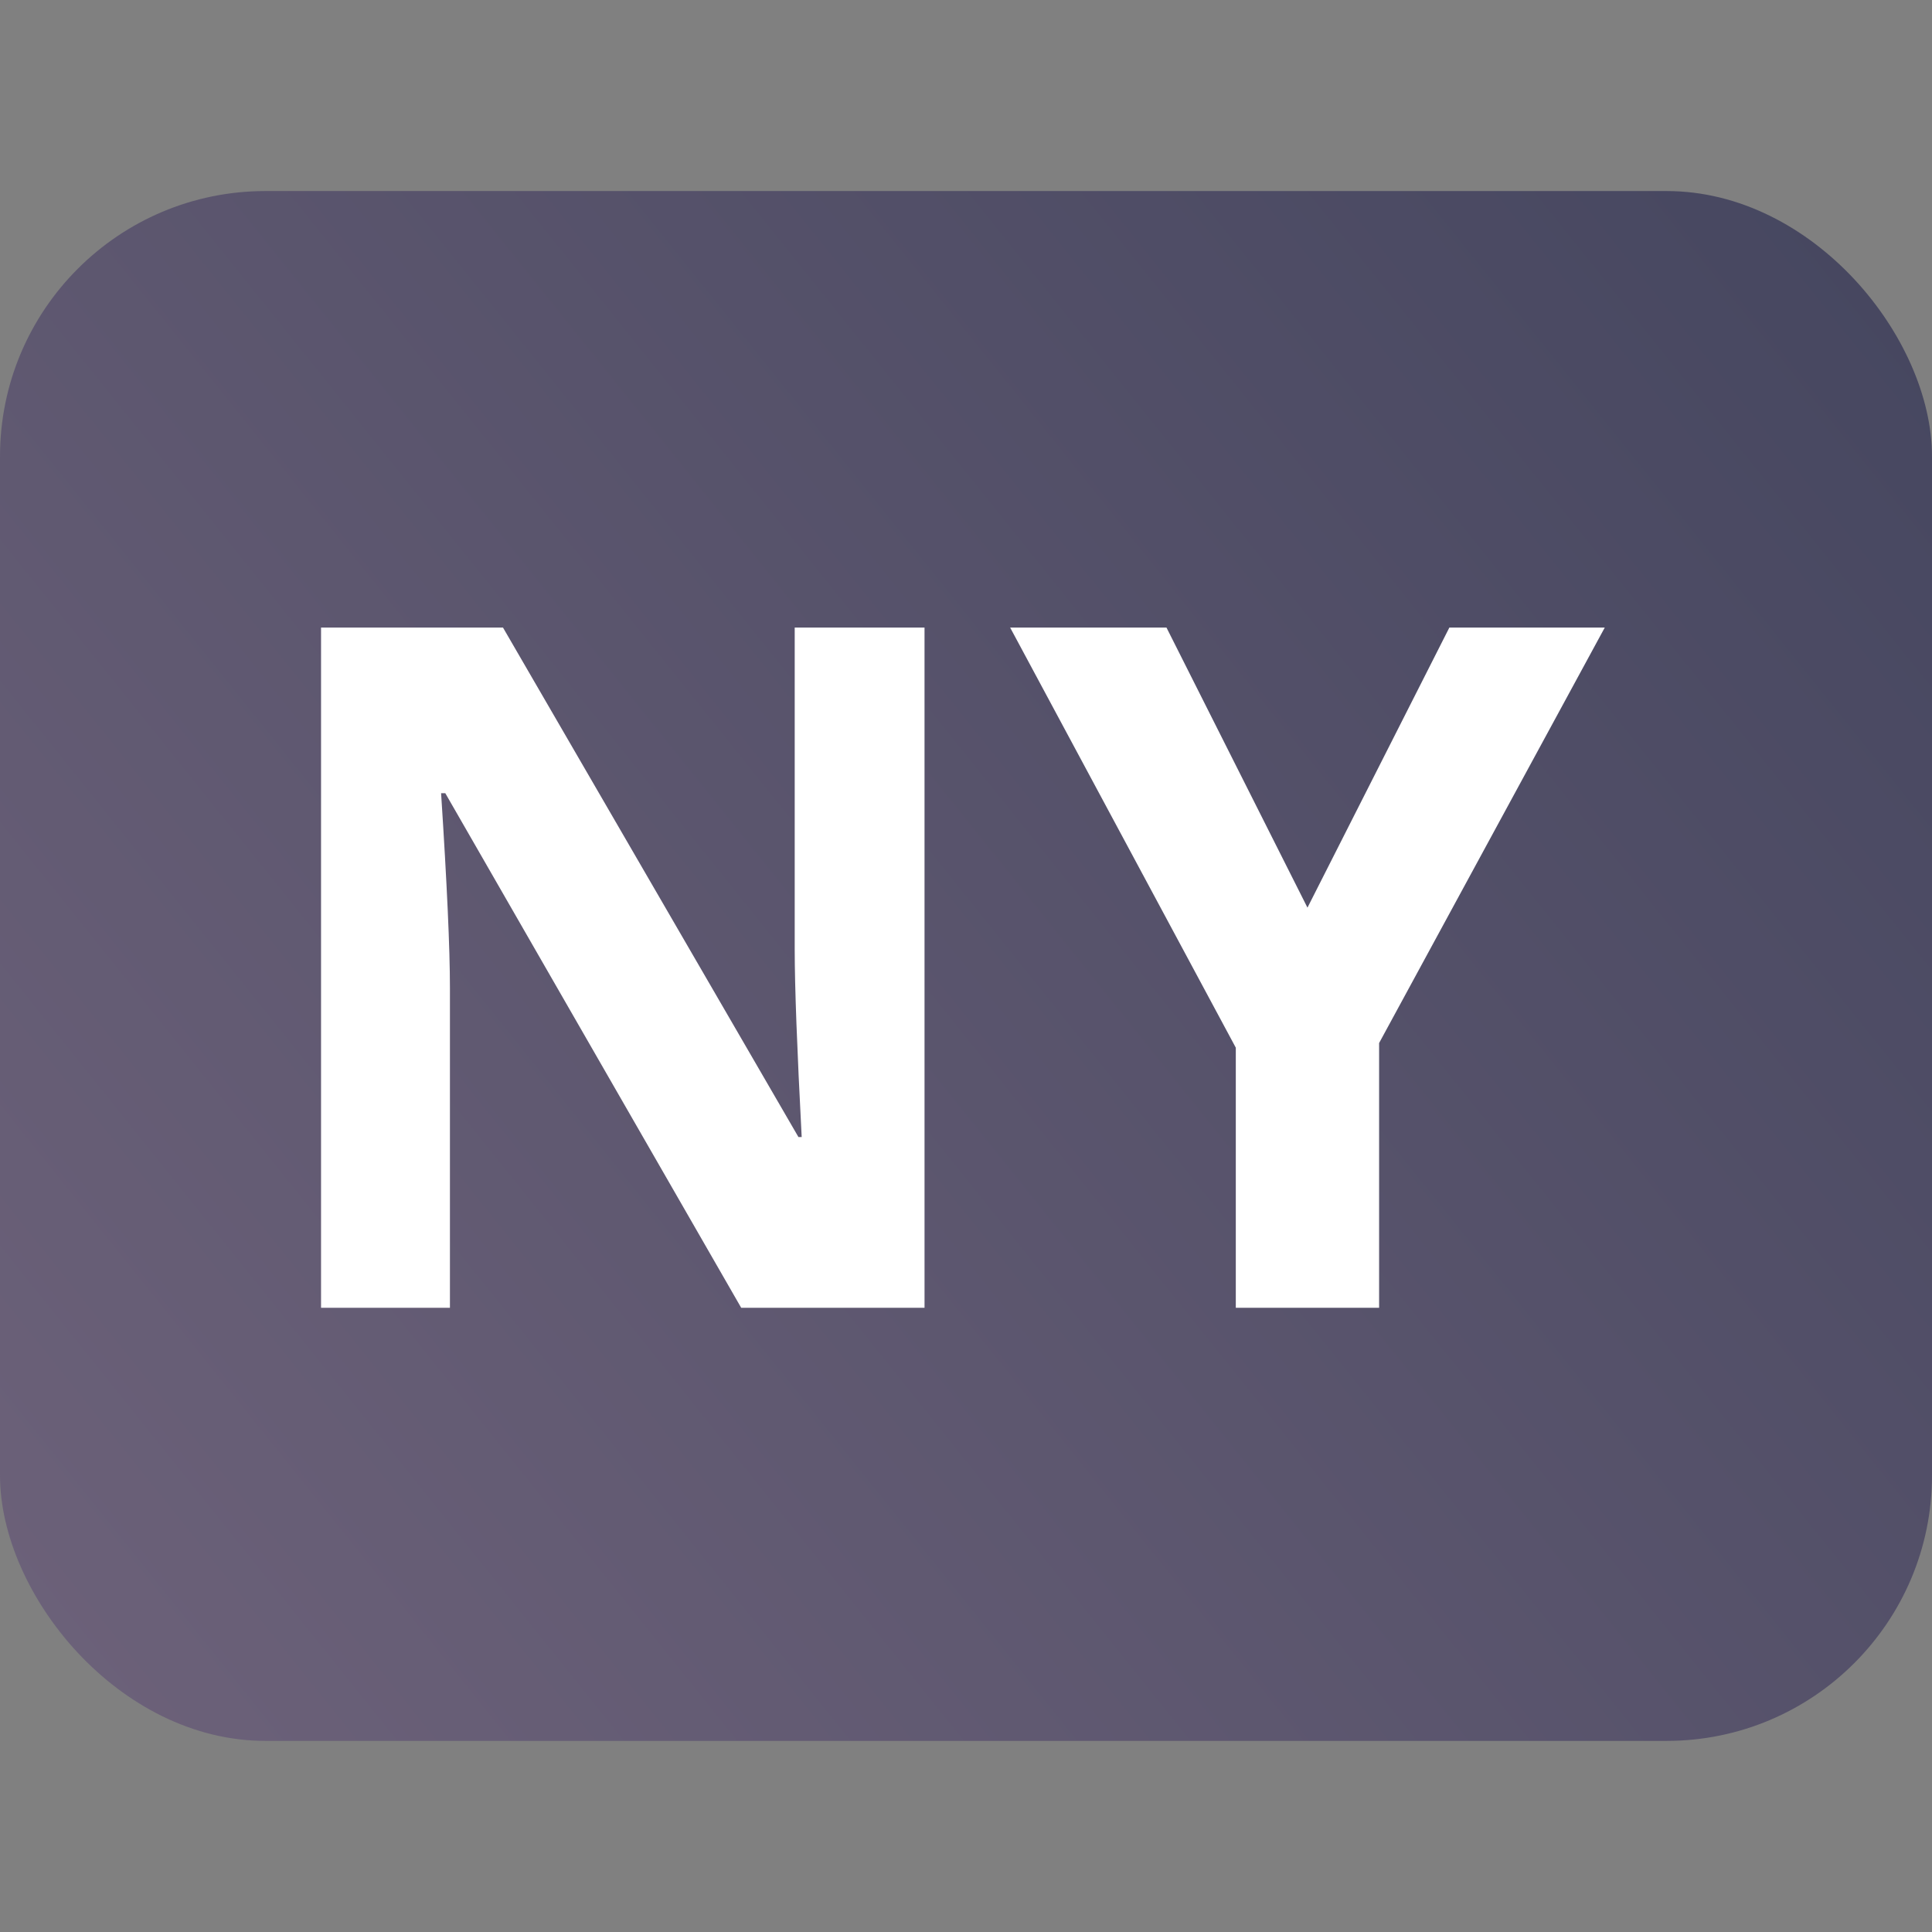
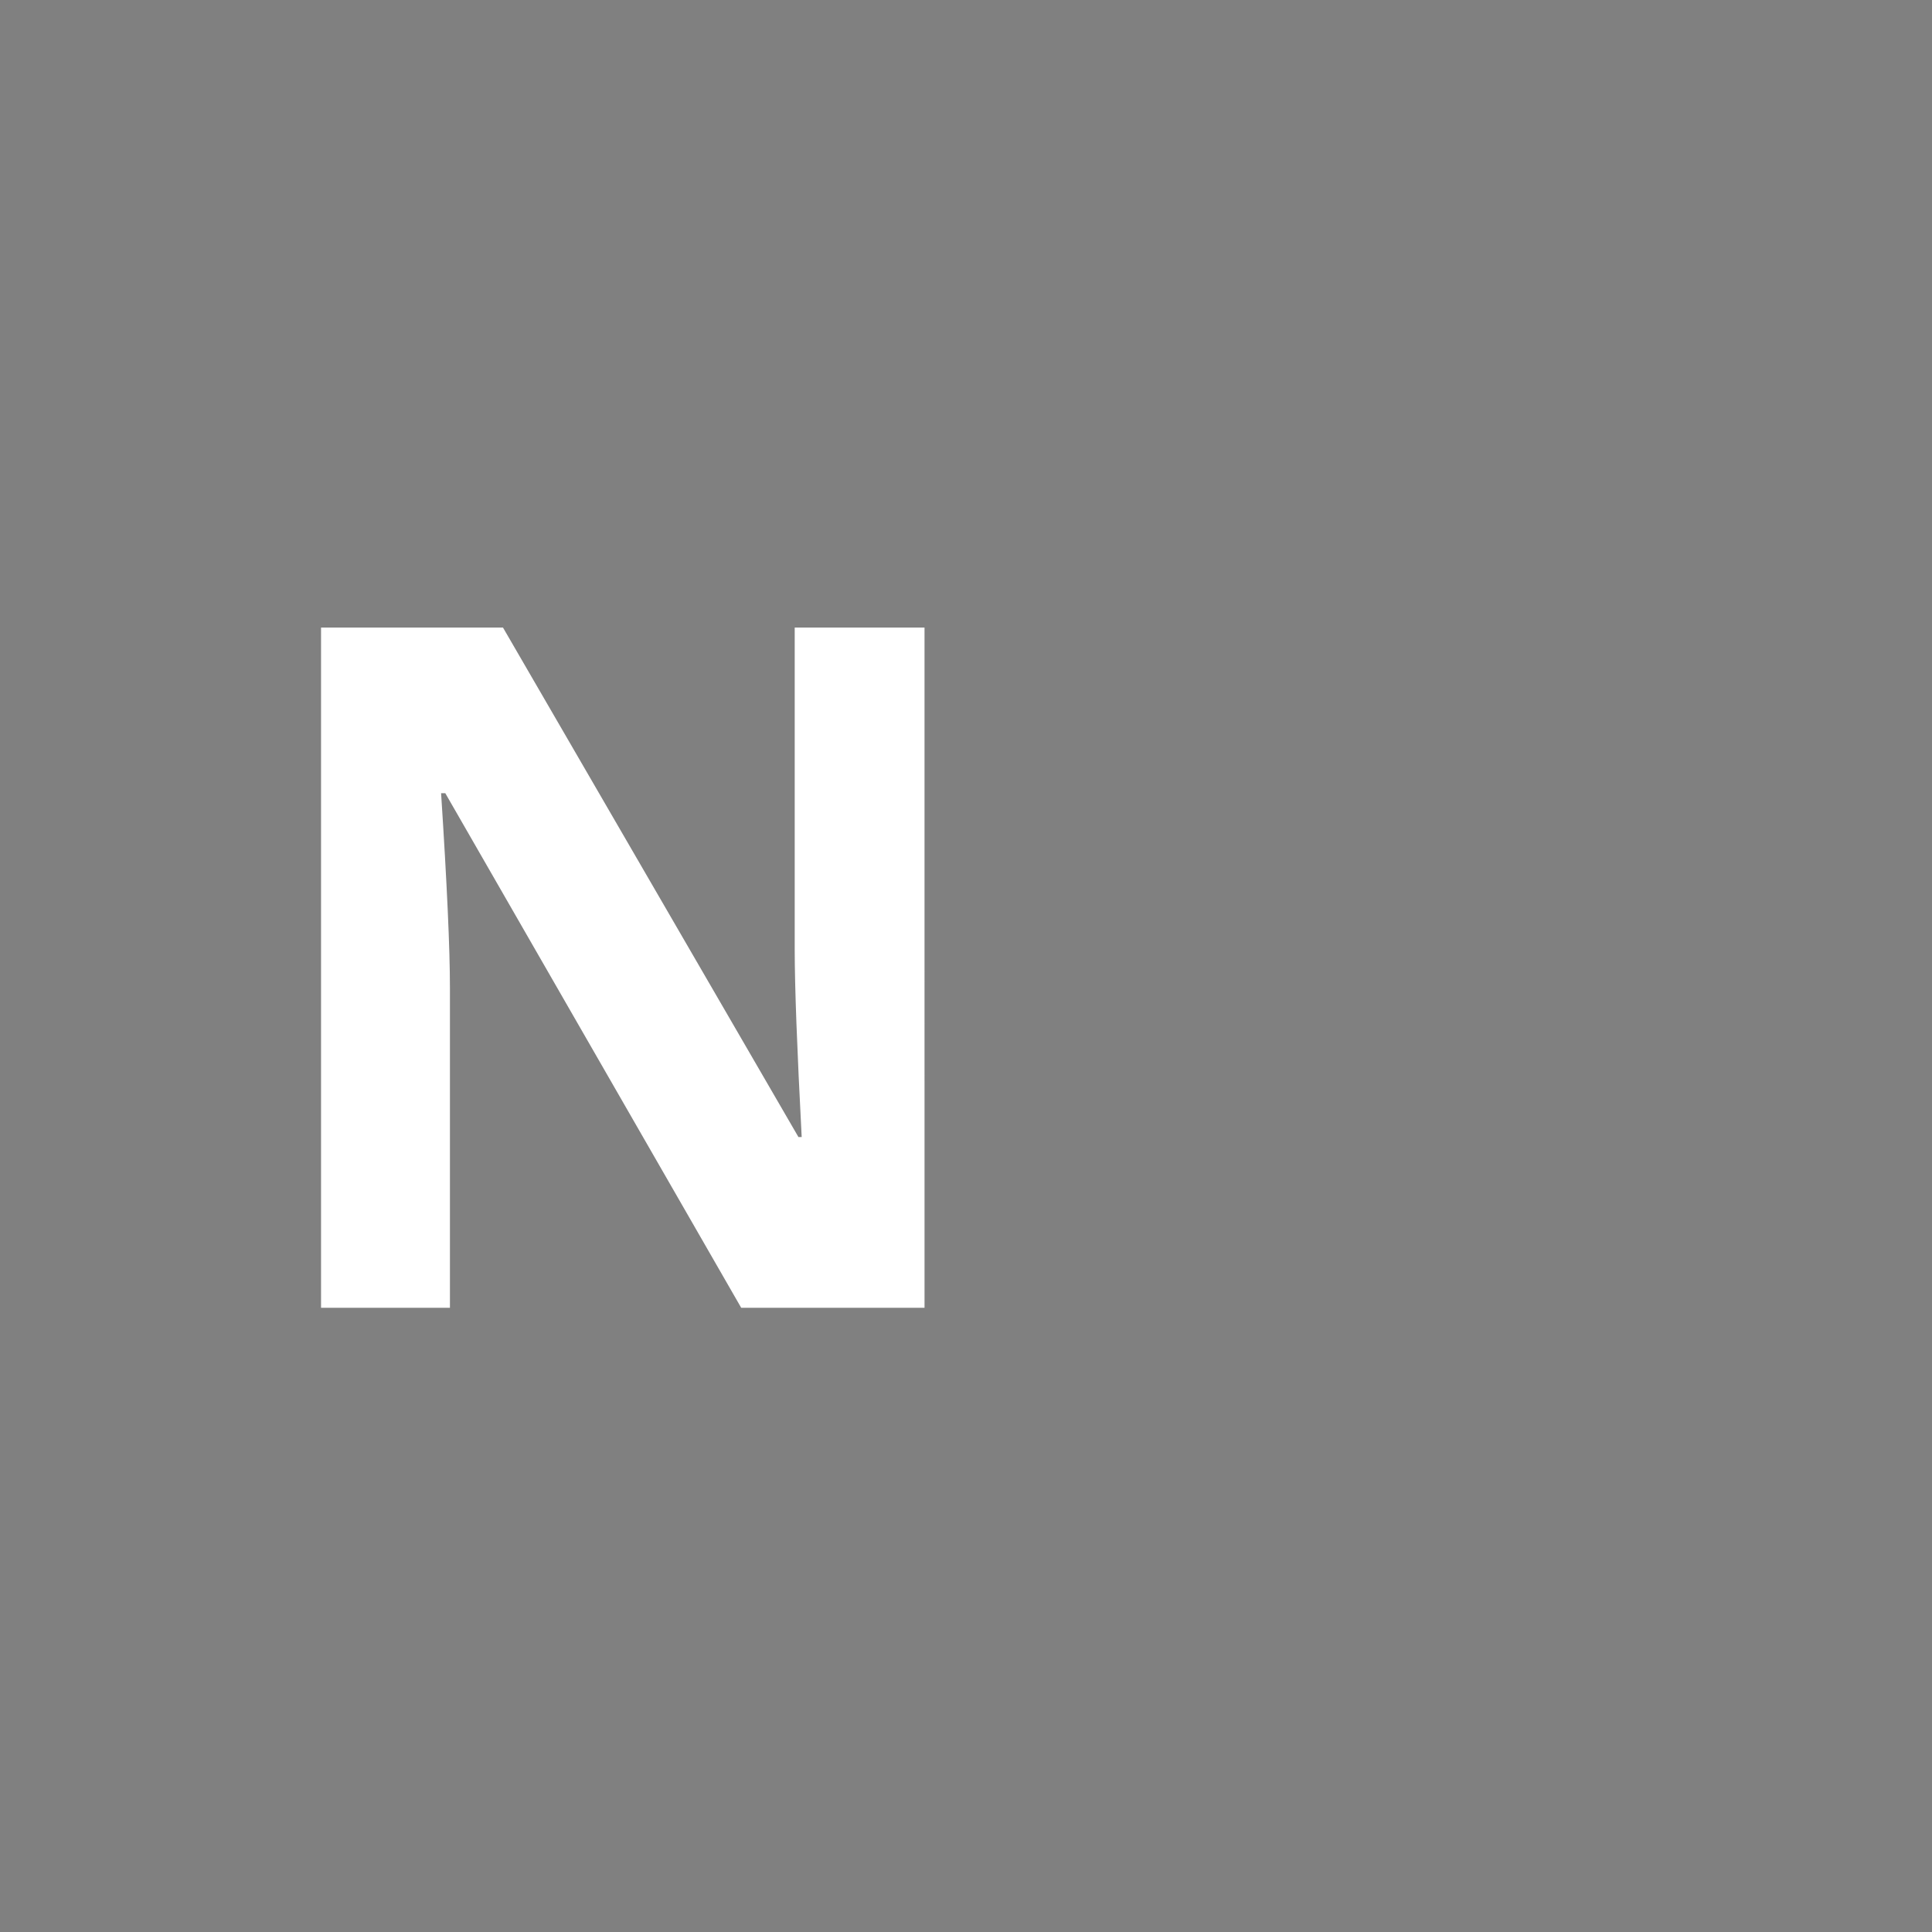
<svg xmlns="http://www.w3.org/2000/svg" xmlns:ns1="http://www.inkscape.org/namespaces/inkscape" xmlns:ns2="http://sodipodi.sourceforge.net/DTD/sodipodi-0.dtd" xmlns:xlink="http://www.w3.org/1999/xlink" width="33.867mm" height="33.867mm" viewBox="0 0 33.867 33.867" version="1.1" id="svg5" ns1:version="1.2.1 (9c6d41e410, 2022-07-14)" ns2:docname="favicon.svg" ns1:export-filename="favicon.png" ns1:export-xdpi="60.24" ns1:export-ydpi="60.24">
  <rect x="0" y="0" width="33.867" height="33.867" fill="#808080" stroke="none" />
  <ns2:namedview id="namedview7" pagecolor="#505050" bordercolor="#eeeeee" borderopacity="1" ns1:showpageshadow="0" ns1:pageopacity="0" ns1:pagecheckerboard="0" ns1:deskcolor="#505050" ns1:document-units="mm" showgrid="false" ns1:zoom="1.6614248" ns1:cx="43.637244" ns1:cy="33.104116" ns1:window-width="1920" ns1:window-height="1017" ns1:window-x="-8" ns1:window-y="-8" ns1:window-maximized="1" ns1:current-layer="layer1" showguides="false" />
  <defs id="defs2">
    <linearGradient ns1:collect="always" id="linearGradient1957">
      <stop style="stop-color:#6d627a;stop-opacity:1;" offset="0" id="stop1953" />
      <stop style="stop-color:#45465f;stop-opacity:1;" offset="1" id="stop1955" />
    </linearGradient>
    <linearGradient ns1:collect="always" id="linearGradient1926">
      <stop style="stop-color:#ffffff;stop-opacity:1;" offset="0" id="stop1922" />
      <stop style="stop-color:#ffffff;stop-opacity:1" offset="1" id="stop1924" />
    </linearGradient>
-     <rect x="-296.388" y="-24.14" width="557.327" height="347.351" id="rect1913" />
-     <rect x="-381.223" y="-451.399" width="430.536" height="350.877" id="rect514" />
-     <rect x="-248.108" y="232.014" width="675.926" height="464.028" id="rect458" />
    <radialGradient ns1:collect="always" xlink:href="#linearGradient1926" id="radialGradient1928" cx="240.001" cy="590.908" fx="240.001" fy="590.908" r="129.328" gradientTransform="matrix(0.025,-0.042,0.454,0.273,-34.478,200.652)" gradientUnits="userSpaceOnUse" />
    <linearGradient ns1:collect="always" xlink:href="#linearGradient1957" id="linearGradient1959" x1="57.129" y1="137.323" x2="186.29" y2="33.71" gradientUnits="userSpaceOnUse" gradientTransform="matrix(0.262,0,0,0.262,183.021,7.966)" />
    <radialGradient ns1:collect="always" xlink:href="#linearGradient1926" id="radialGradient2687" gradientUnits="userSpaceOnUse" gradientTransform="matrix(0.025,-0.042,0.454,0.273,-34.478,200.652)" cx="240.001" cy="590.908" fx="240.001" fy="590.908" r="129.328" />
    <radialGradient ns1:collect="always" xlink:href="#linearGradient1926" id="radialGradient2689" gradientUnits="userSpaceOnUse" gradientTransform="matrix(0.025,-0.042,0.454,0.273,-34.478,200.652)" cx="240.001" cy="590.908" fx="240.001" fy="590.908" r="129.328" />
  </defs>
  <g ns1:label="Layer 1" ns1:groupmode="layer" id="layer1" transform="translate(-198,-13.456)">
-     <rect style="fill:url(#linearGradient1959);fill-opacity:1;stroke-width:0.06;stop-color:#000000" id="rect294" width="33.867" height="27.168" x="198" y="16.805" ry="4.653" />
    <g aria-label="NY" transform="matrix(0.087,0,0,0.087,227.913,23.263)" id="text1911" style="font-weight:bold;font-size:192px;line-height:1.3;font-family:'Open Sans';-inkscape-font-specification:'Open Sans Bold';white-space:pre;shape-inside:url(#rect1913);fill:url(#radialGradient1928);fill-opacity:1">
      <path d="m -157.545,150.781 h -36.938 l -59.625,-103.688 h -0.844 q 1.781,27.469 1.781,39.188 v 64.5 h -25.969 V 13.718 h 36.656 l 59.531,102.656 h 0.656 q -1.406,-26.719 -1.406,-37.781 v -64.875 h 26.156 z" id="path1917" style="fill:url(#radialGradient2687);fill-opacity:1" />
-       <path d="m -80.389,70.156 28.594,-56.438 h 31.312 l -45.469,83.719 v 53.344 h -28.875 V 98.375 l -45.469,-84.656 h 31.5 z" id="path1919" style="fill:url(#radialGradient2689);fill-opacity:1" />
    </g>
  </g>
</svg>